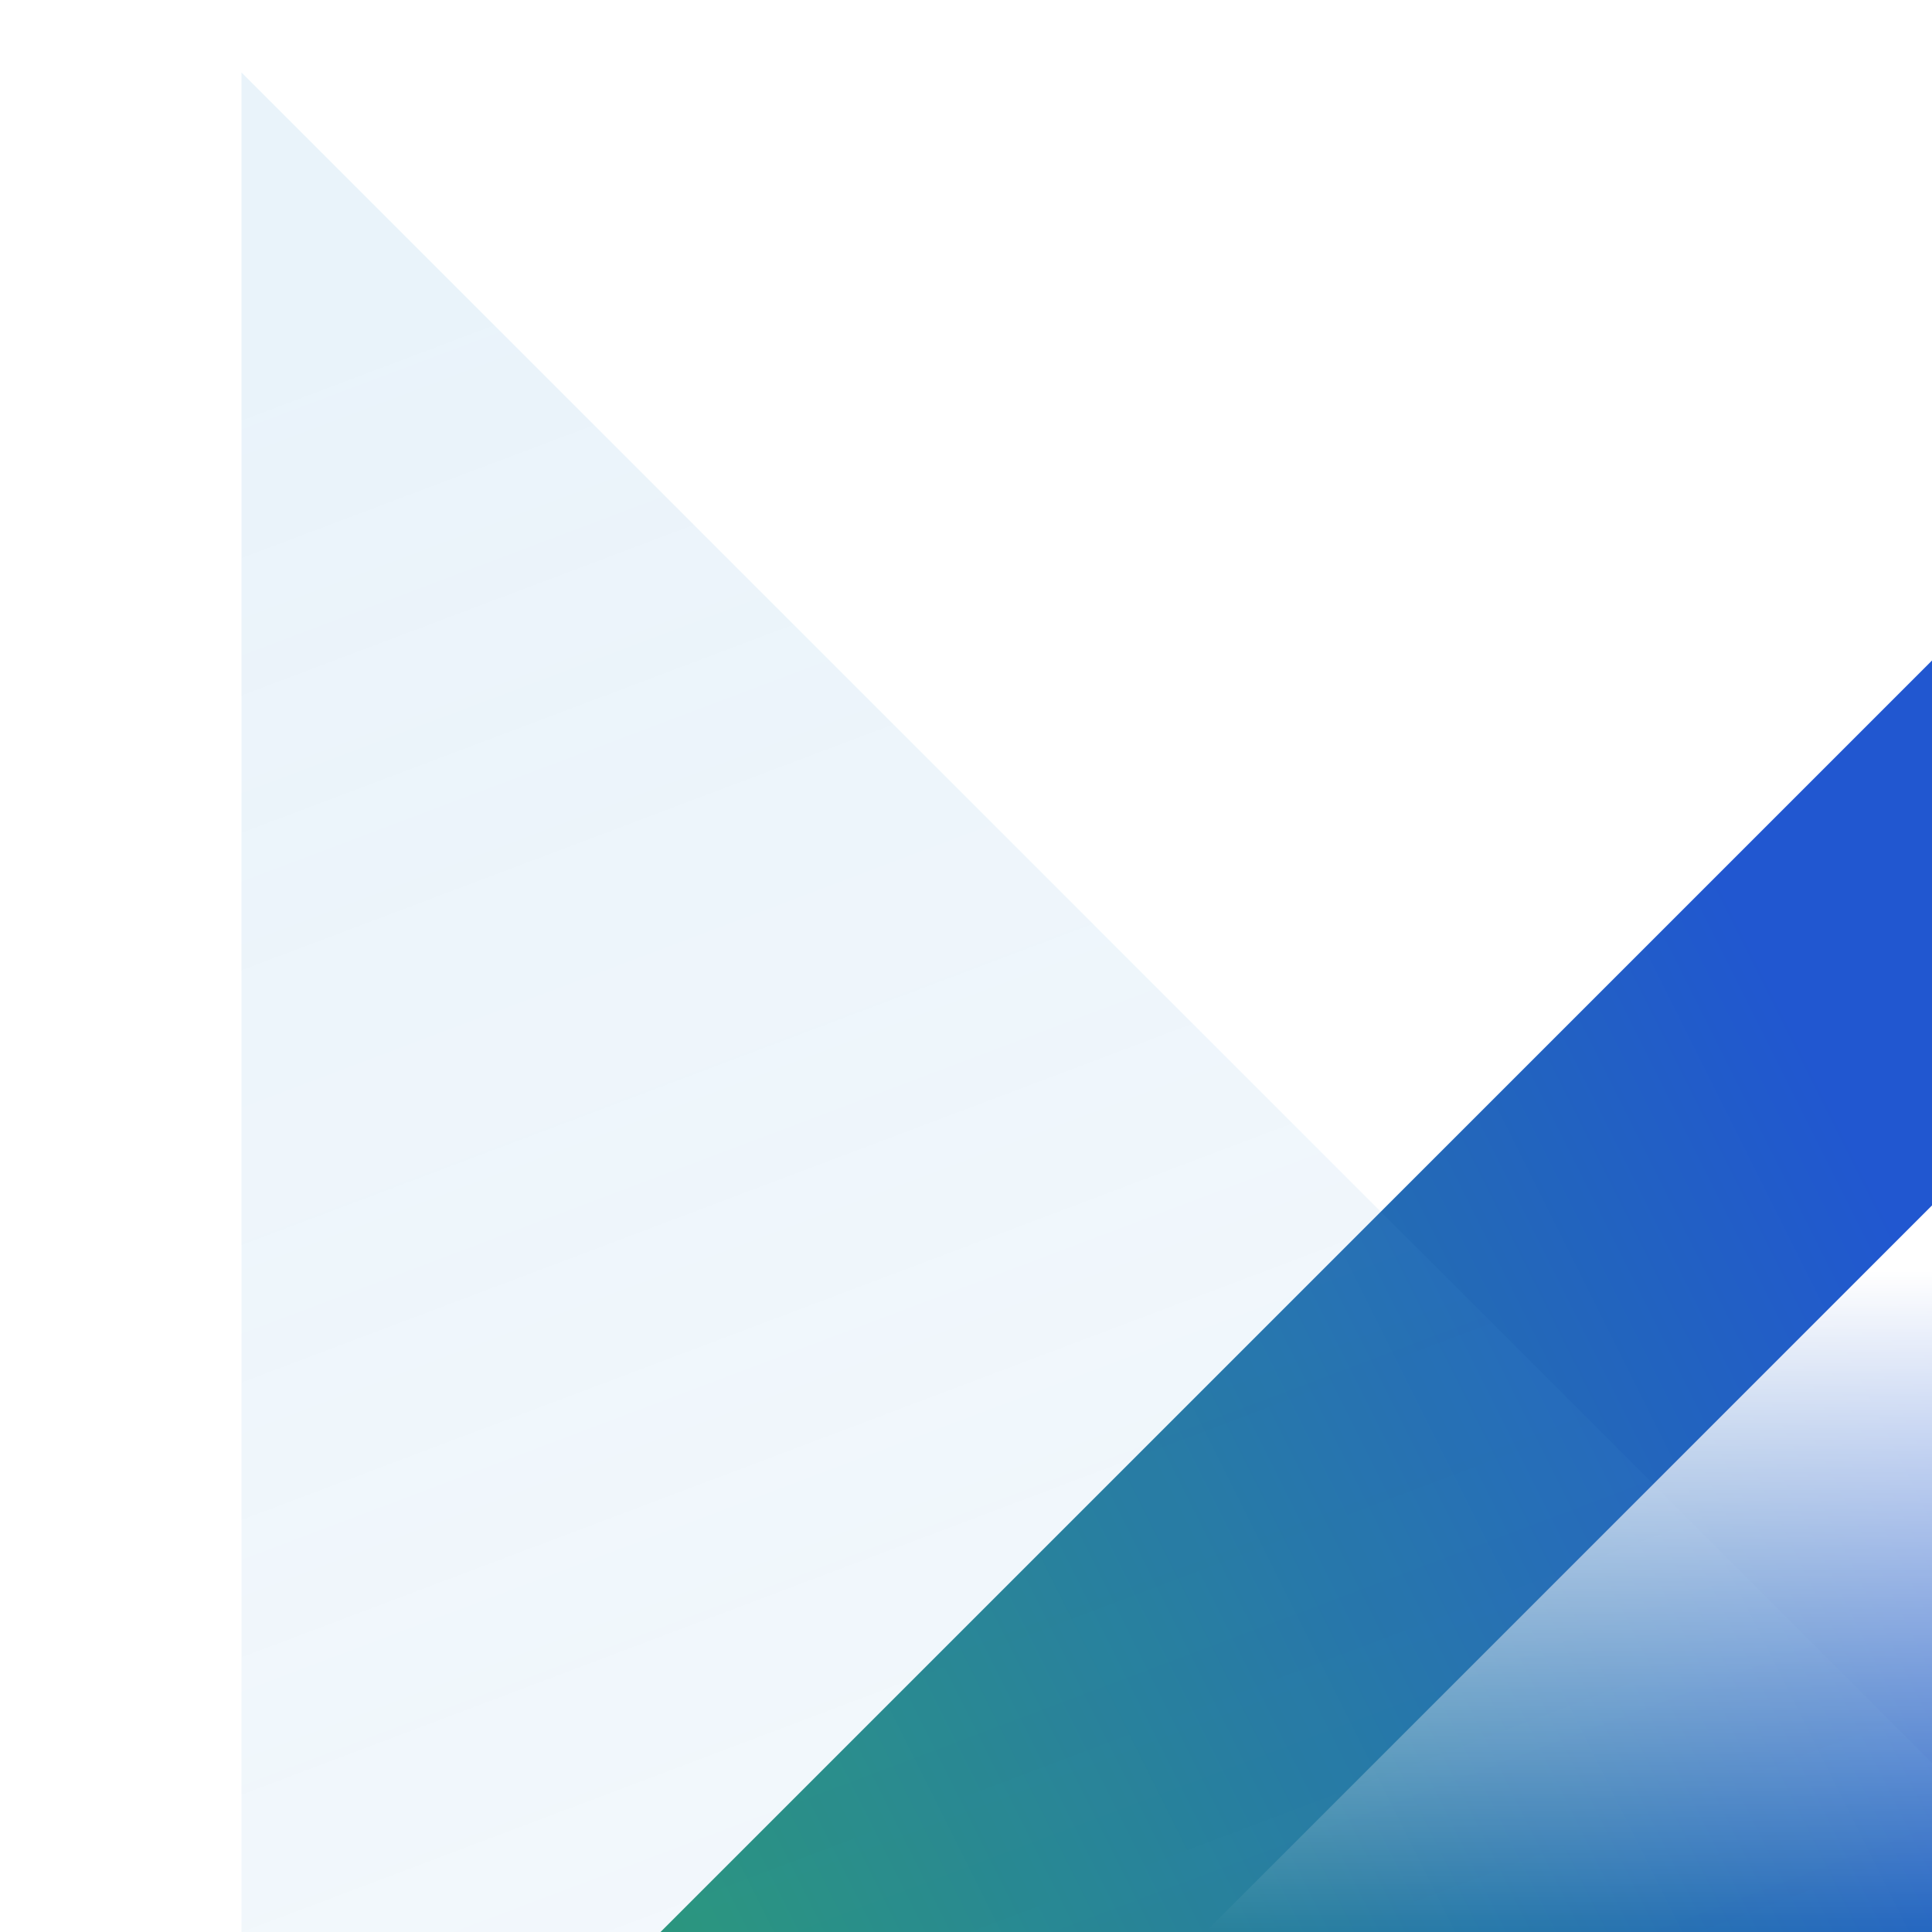
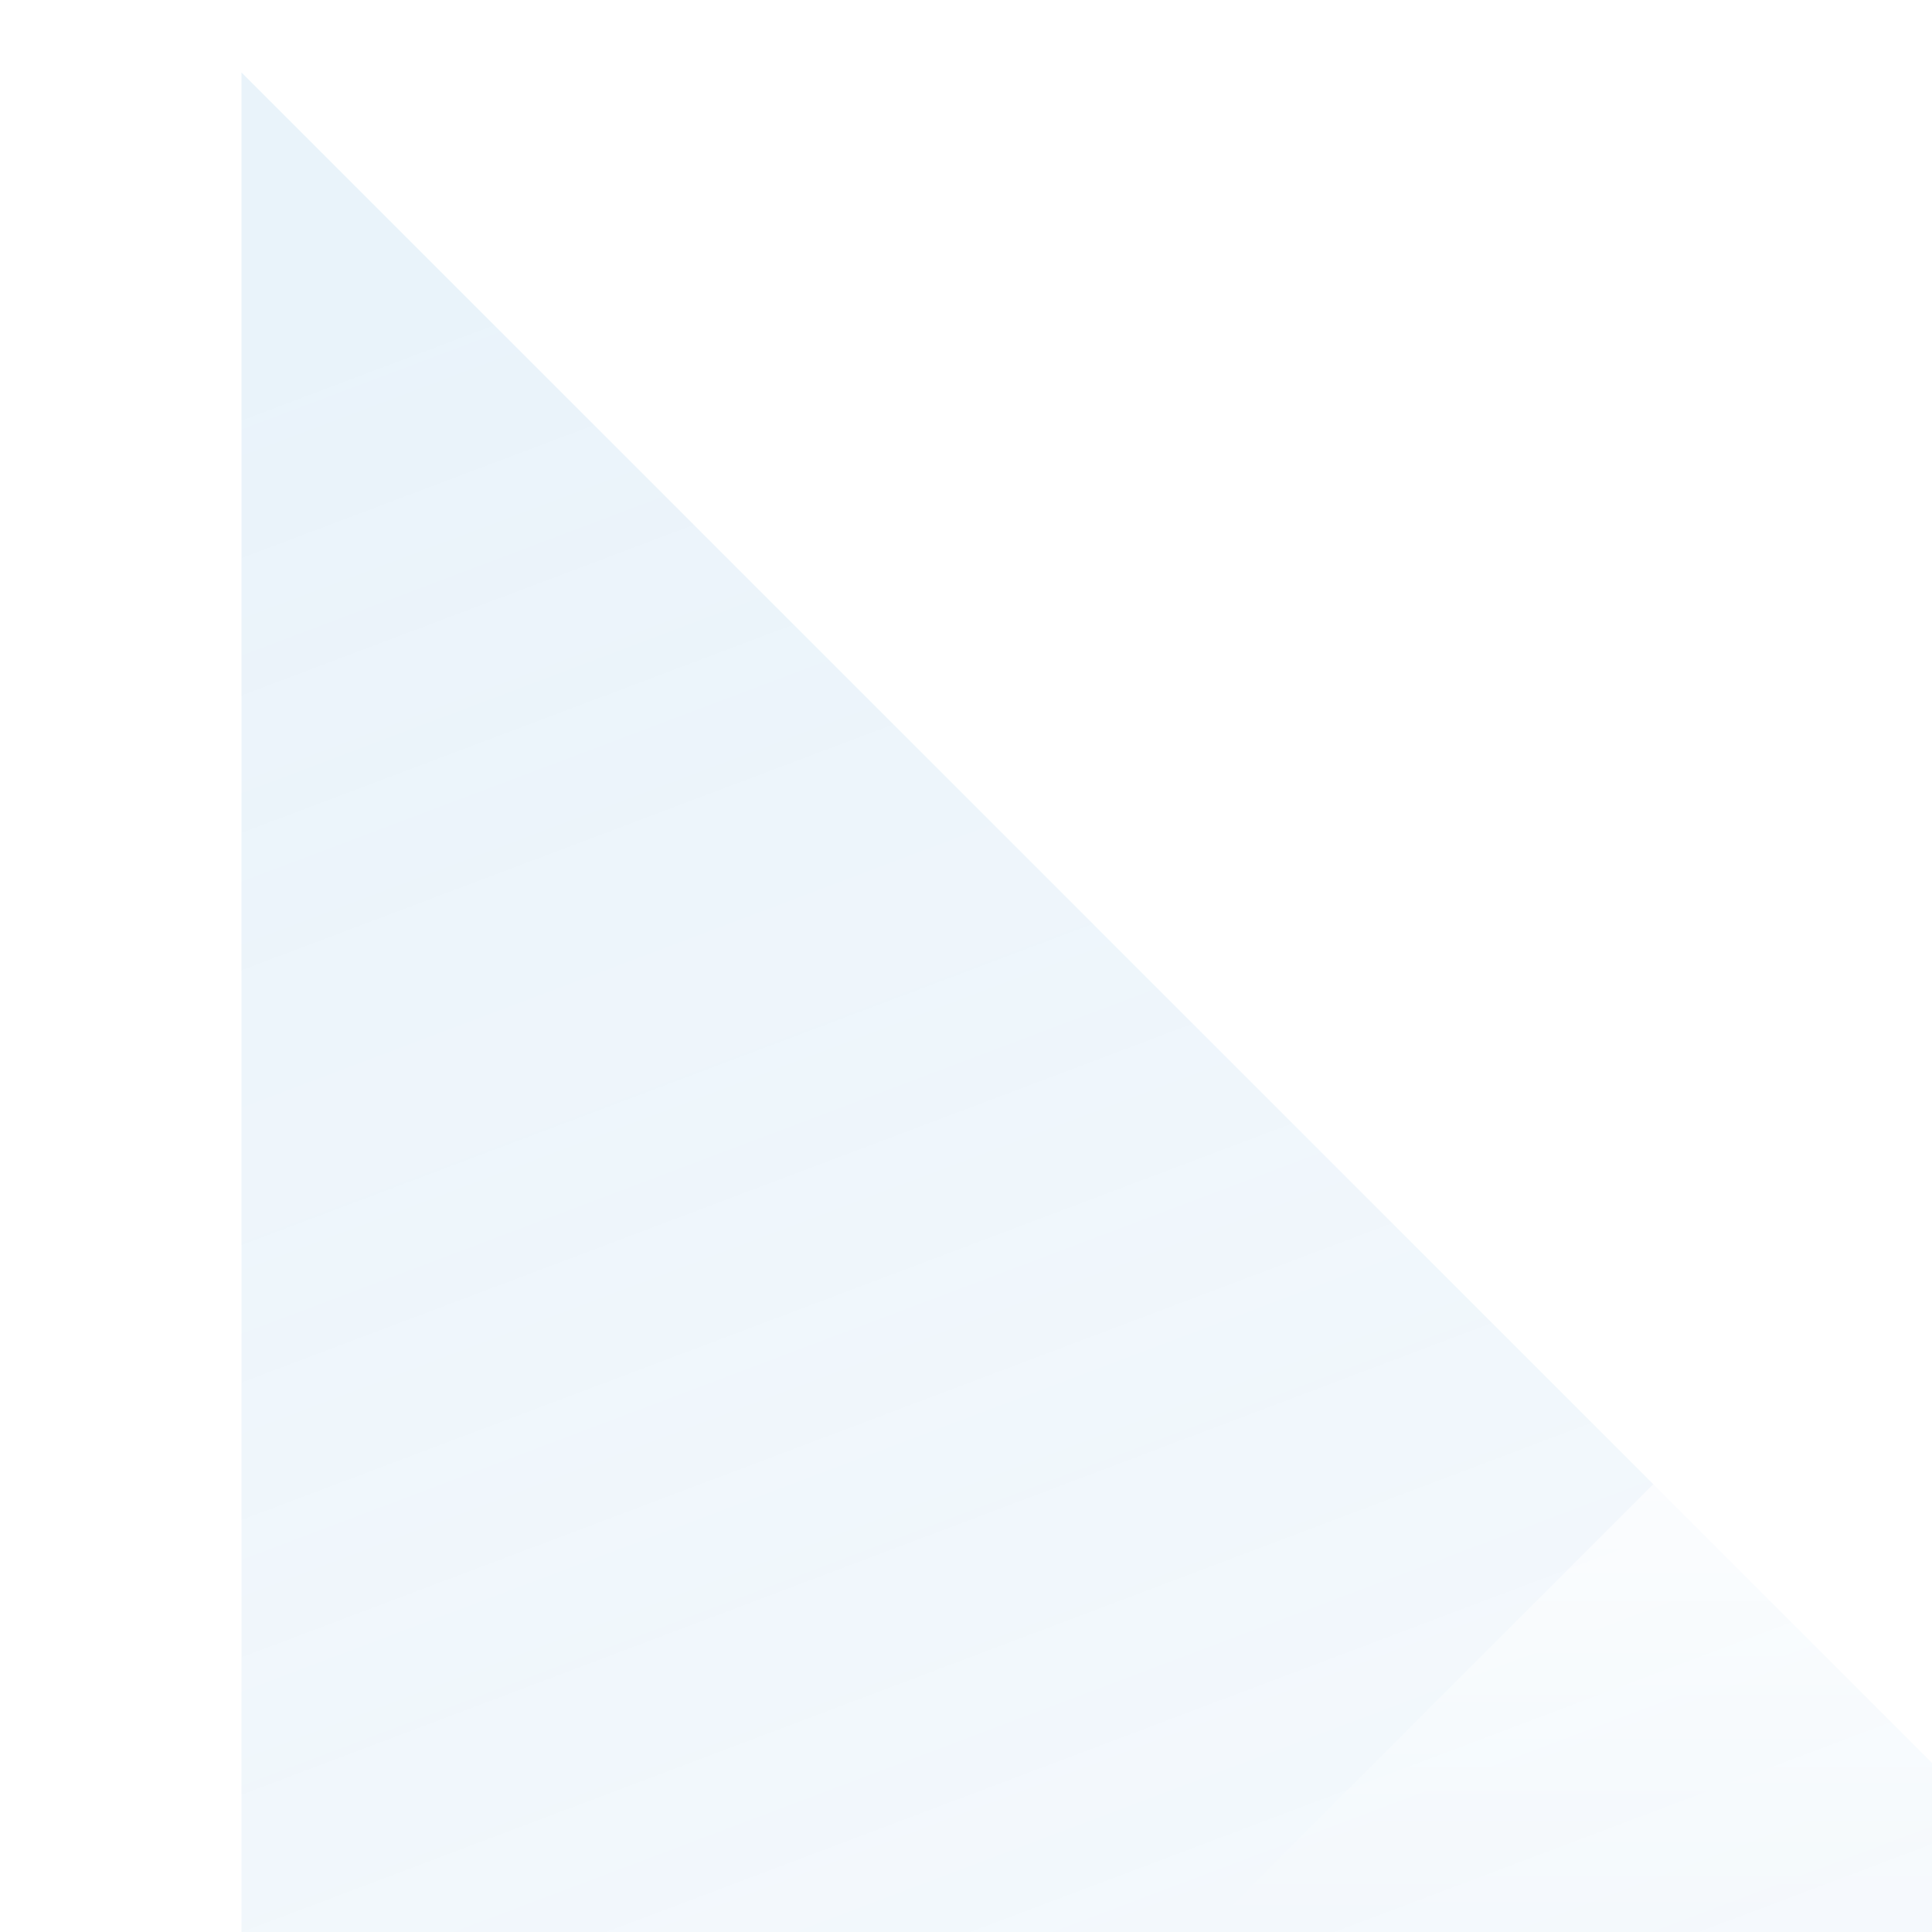
<svg xmlns="http://www.w3.org/2000/svg" width="80" height="80" viewBox="0 0 80 80" fill="none">
-   <path d="M80 80L27.351 80L80 27.35L80 80Z" fill="url(#paint0_linear_21_3457)" />
  <g filter="url(#filter0_biiii_21_3457)">
    <path d="M0 80V0L80 80H0Z" fill="url(#paint1_linear_21_3457)" />
  </g>
  <path d="M80 80L49.915 80L80 49.914L80 80Z" fill="url(#paint2_linear_21_3457)" />
  <defs>
    <filter id="filter0_biiii_21_3457" x="-21" y="-21" width="122" height="122" filterUnits="userSpaceOnUse" color-interpolation-filters="sRGB">
      <feFlood flood-opacity="0" result="BackgroundImageFix" />
      <feGaussianBlur in="BackgroundImageFix" stdDeviation="10.5" />
      <feComposite in2="SourceAlpha" operator="in" result="effect1_backgroundBlur_21_3457" />
      <feBlend mode="normal" in="SourceGraphic" in2="effect1_backgroundBlur_21_3457" result="shape" />
      <feColorMatrix in="SourceAlpha" type="matrix" values="0 0 0 0 0 0 0 0 0 0 0 0 0 0 0 0 0 0 127 0" result="hardAlpha" />
      <feOffset dx="10" dy="10" />
      <feGaussianBlur stdDeviation="11.5" />
      <feComposite in2="hardAlpha" operator="arithmetic" k2="-1" k3="1" />
      <feColorMatrix type="matrix" values="0 0 0 0 0.306 0 0 0 0 0.608 0 0 0 0 0.843 0 0 0 0.18 0" />
      <feBlend mode="normal" in2="shape" result="effect2_innerShadow_21_3457" />
      <feColorMatrix in="SourceAlpha" type="matrix" values="0 0 0 0 0 0 0 0 0 0 0 0 0 0 0 0 0 0 127 0" result="hardAlpha" />
      <feOffset dy="2" />
      <feGaussianBlur stdDeviation="3" />
      <feComposite in2="hardAlpha" operator="arithmetic" k2="-1" k3="1" />
      <feColorMatrix type="matrix" values="0 0 0 0 1 0 0 0 0 1 0 0 0 0 1 0 0 0 0.05 0" />
      <feBlend mode="normal" in2="effect2_innerShadow_21_3457" result="effect3_innerShadow_21_3457" />
      <feColorMatrix in="SourceAlpha" type="matrix" values="0 0 0 0 0 0 0 0 0 0 0 0 0 0 0 0 0 0 127 0" result="hardAlpha" />
      <feOffset dy="1" />
      <feComposite in2="hardAlpha" operator="arithmetic" k2="-1" k3="1" />
      <feColorMatrix type="matrix" values="0 0 0 0 1 0 0 0 0 1 0 0 0 0 1 0 0 0 0.05 0" />
      <feBlend mode="normal" in2="effect3_innerShadow_21_3457" result="effect4_innerShadow_21_3457" />
      <feColorMatrix in="SourceAlpha" type="matrix" values="0 0 0 0 0 0 0 0 0 0 0 0 0 0 0 0 0 0 127 0" result="hardAlpha" />
      <feOffset dy="-10" />
      <feGaussianBlur stdDeviation="5" />
      <feComposite in2="hardAlpha" operator="arithmetic" k2="-1" k3="1" />
      <feColorMatrix type="matrix" values="0 0 0 0 0.306 0 0 0 0 0.608 0 0 0 0 0.843 0 0 0 0.4 0" />
      <feBlend mode="overlay" in2="effect4_innerShadow_21_3457" result="effect5_innerShadow_21_3457" />
    </filter>
    <linearGradient id="paint0_linear_21_3457" x1="27.351" y1="80" x2="80" y2="53.675" gradientUnits="userSpaceOnUse">
      <stop stop-color="#289678" />
      <stop offset="1" stop-color="#2157D0" />
    </linearGradient>
    <linearGradient id="paint1_linear_21_3457" x1="40" y1="158.356" x2="-12.707" y2="18.65" gradientUnits="userSpaceOnUse">
      <stop stop-color="#4E9BD7" stop-opacity="0.01" />
      <stop offset="1" stop-color="#4E9BD7" stop-opacity="0.12" />
    </linearGradient>
    <linearGradient id="paint2_linear_21_3457" x1="72.003" y1="52.633" x2="72.003" y2="80" gradientUnits="userSpaceOnUse">
      <stop stop-color="white" />
      <stop offset="1" stop-color="white" stop-opacity="0" />
    </linearGradient>
  </defs>
</svg>